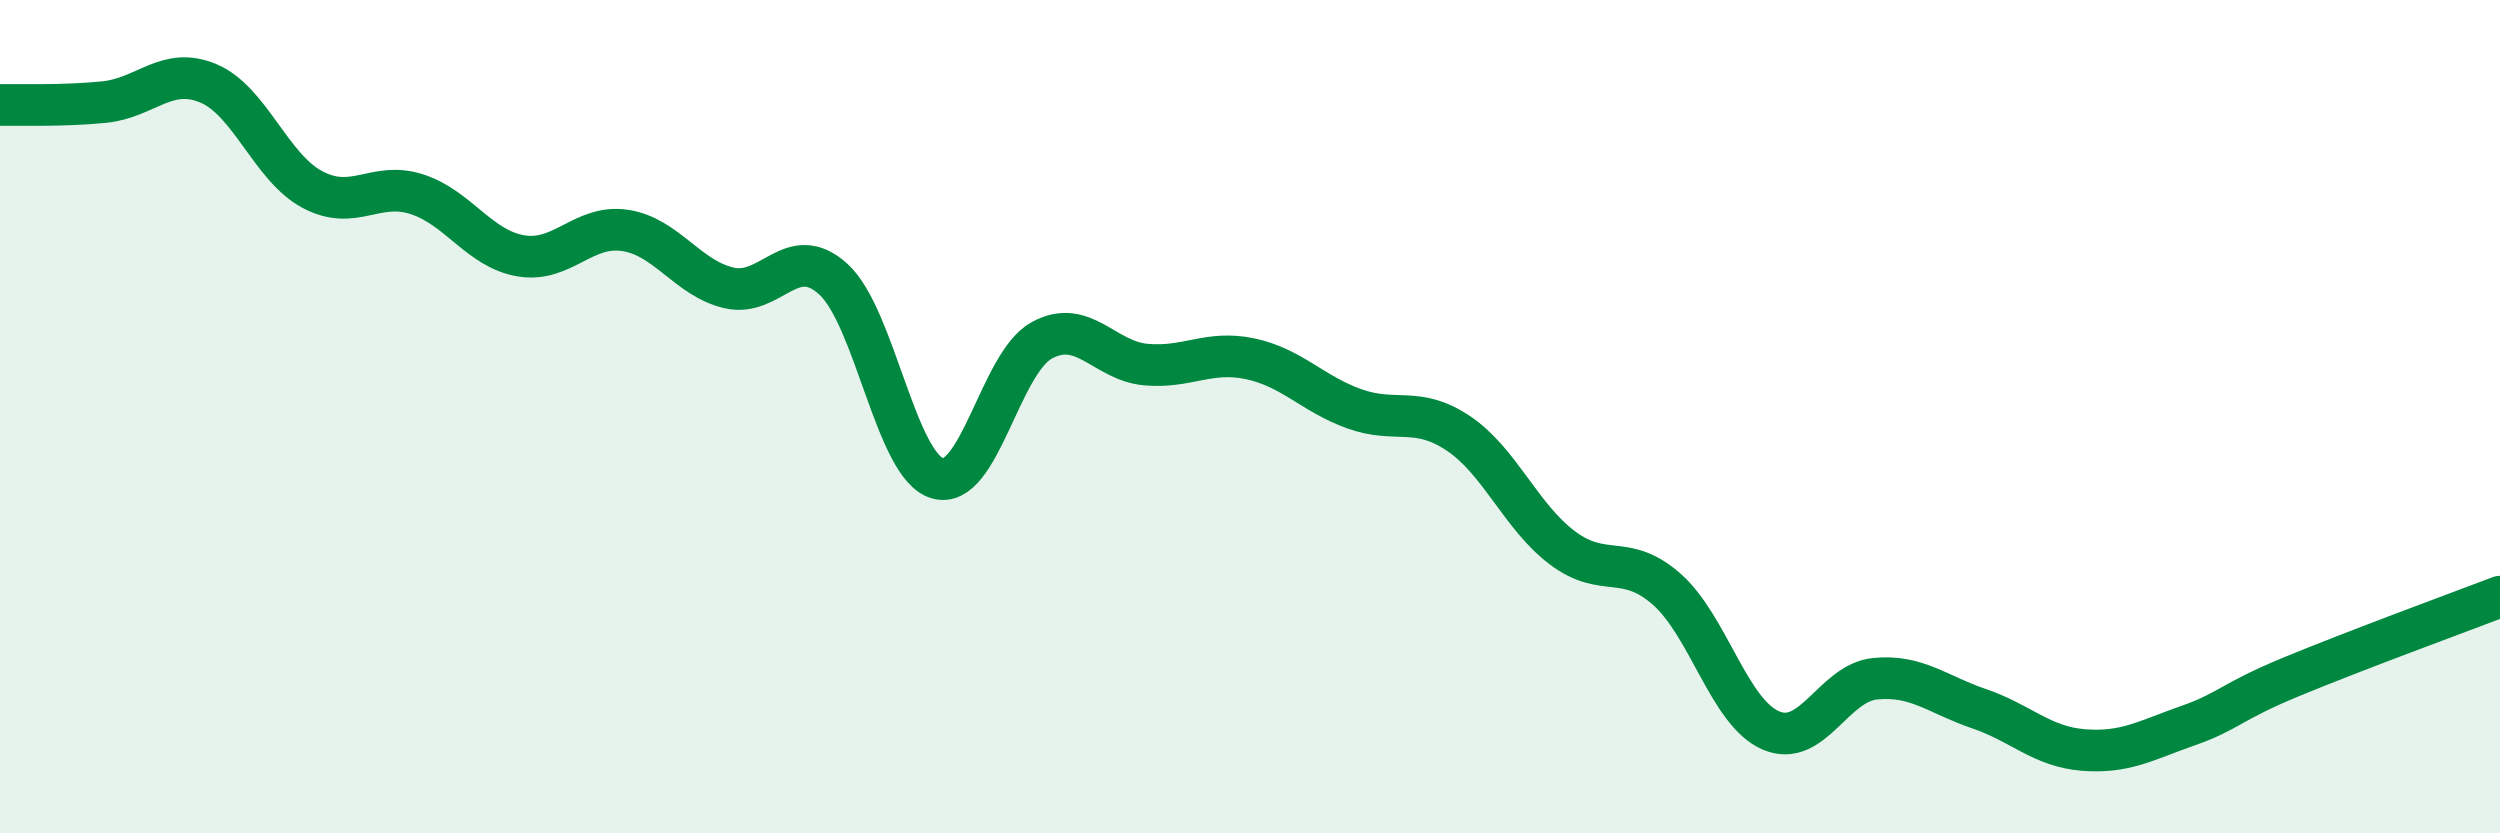
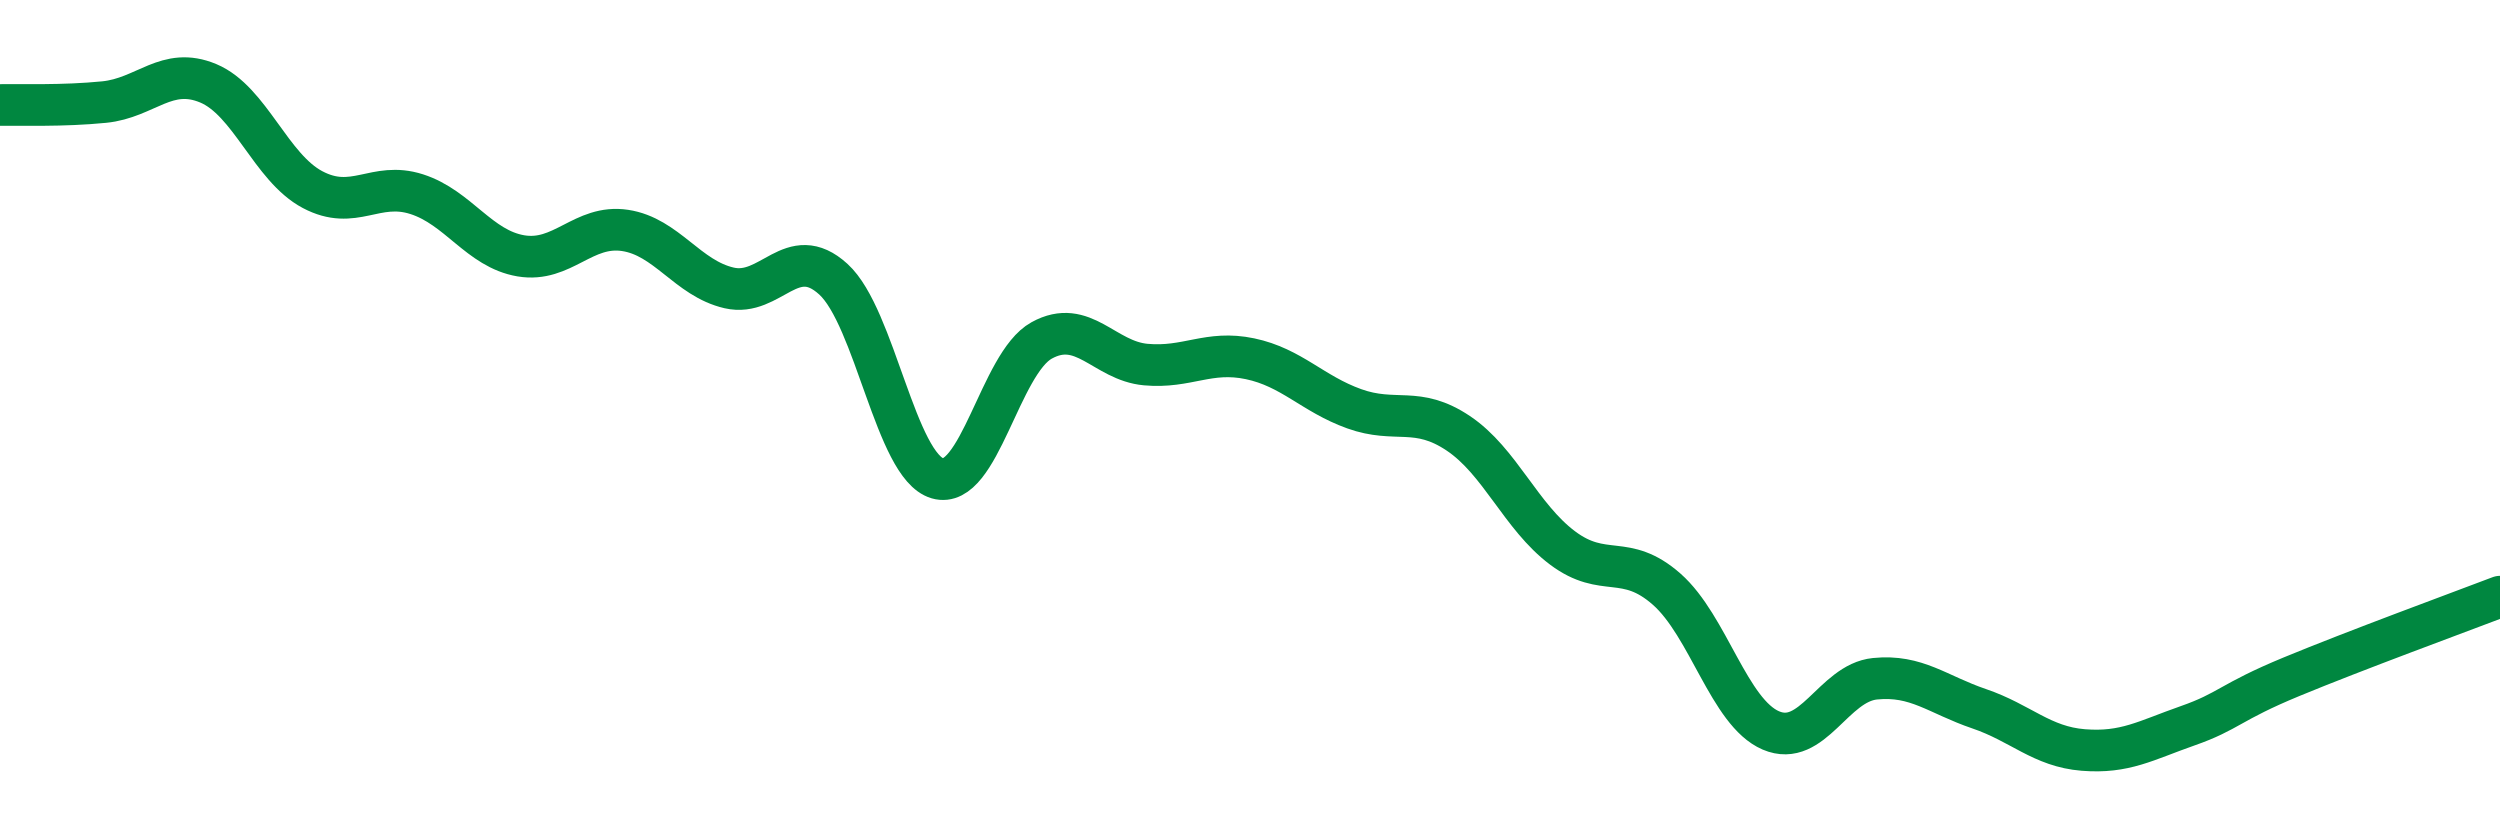
<svg xmlns="http://www.w3.org/2000/svg" width="60" height="20" viewBox="0 0 60 20">
-   <path d="M 0,2.52 C 0.5,2.51 1.5,2.55 2.5,2.45 C 3.5,2.35 4,1.58 5,2 C 6,2.42 6.5,4.02 7.5,4.55 C 8.5,5.08 9,4.34 10,4.66 C 11,4.98 11.5,5.97 12.5,6.14 C 13.5,6.31 14,5.38 15,5.53 C 16,5.68 16.5,6.68 17.5,6.91 C 18.5,7.14 19,5.79 20,6.7 C 21,7.61 21.5,11.19 22.5,11.48 C 23.5,11.77 24,8.72 25,8.17 C 26,7.62 26.5,8.66 27.5,8.75 C 28.5,8.84 29,8.4 30,8.61 C 31,8.82 31.5,9.45 32.5,9.81 C 33.5,10.17 34,9.73 35,10.4 C 36,11.07 36.5,12.4 37.5,13.15 C 38.5,13.9 39,13.26 40,14.14 C 41,15.02 41.5,17.1 42.5,17.53 C 43.5,17.96 44,16.39 45,16.29 C 46,16.19 46.5,16.67 47.5,17.01 C 48.5,17.35 49,17.92 50,18 C 51,18.08 51.5,17.77 52.5,17.42 C 53.5,17.07 53.5,16.86 55,16.24 C 56.5,15.62 59,14.7 60,14.32L60 20L0 20Z" fill="#008740" opacity="0.1" stroke-linecap="round" stroke-linejoin="round" />
  <path d="M 0,2.52 C 0.5,2.51 1.5,2.55 2.5,2.45 C 3.5,2.35 4,1.58 5,2 C 6,2.42 6.5,4.02 7.5,4.55 C 8.5,5.08 9,4.34 10,4.66 C 11,4.98 11.5,5.97 12.5,6.14 C 13.5,6.31 14,5.38 15,5.53 C 16,5.68 16.5,6.68 17.5,6.91 C 18.5,7.14 19,5.79 20,6.7 C 21,7.61 21.5,11.19 22.5,11.48 C 23.5,11.77 24,8.72 25,8.17 C 26,7.62 26.5,8.66 27.5,8.75 C 28.5,8.84 29,8.4 30,8.61 C 31,8.82 31.5,9.45 32.5,9.81 C 33.5,10.17 34,9.73 35,10.4 C 36,11.07 36.5,12.4 37.5,13.15 C 38.5,13.9 39,13.26 40,14.14 C 41,15.02 41.5,17.1 42.5,17.53 C 43.5,17.96 44,16.39 45,16.29 C 46,16.19 46.5,16.67 47.5,17.01 C 48.5,17.35 49,17.92 50,18 C 51,18.08 51.5,17.77 52.5,17.42 C 53.5,17.07 53.5,16.86 55,16.24 C 56.5,15.62 59,14.7 60,14.32" stroke="#008740" stroke-width="1" fill="none" stroke-linecap="round" stroke-linejoin="round" />
</svg>